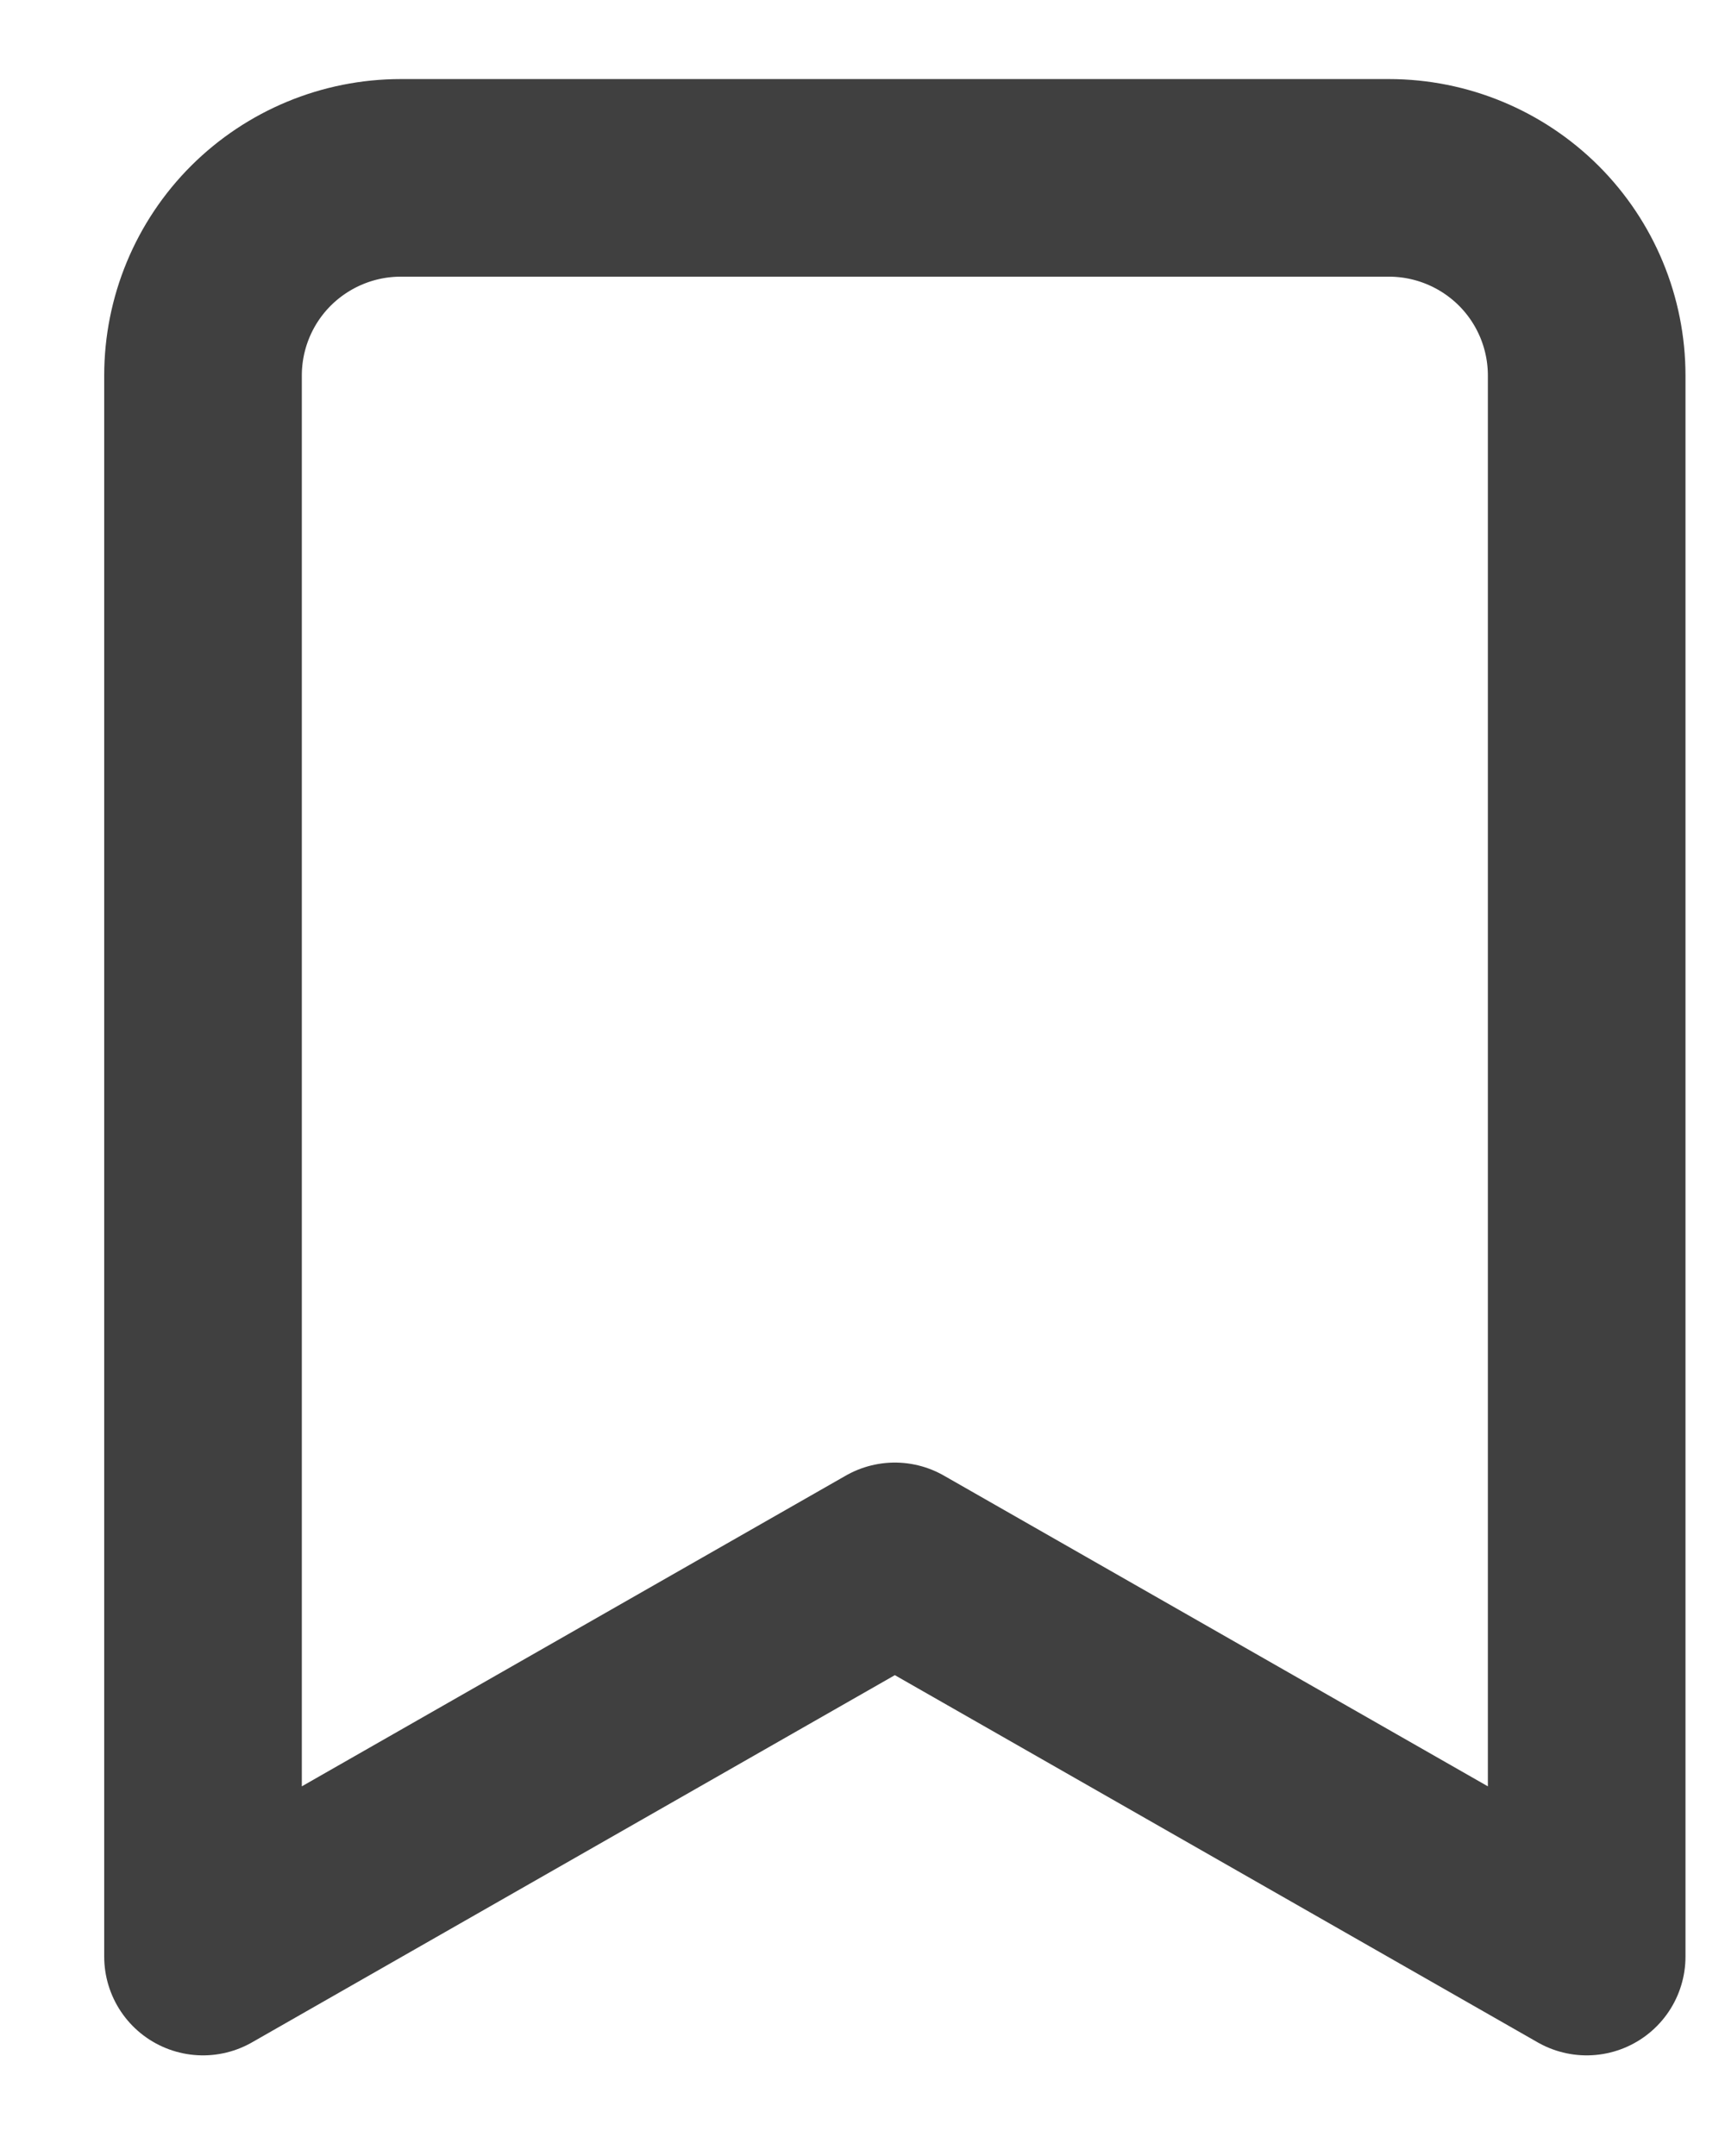
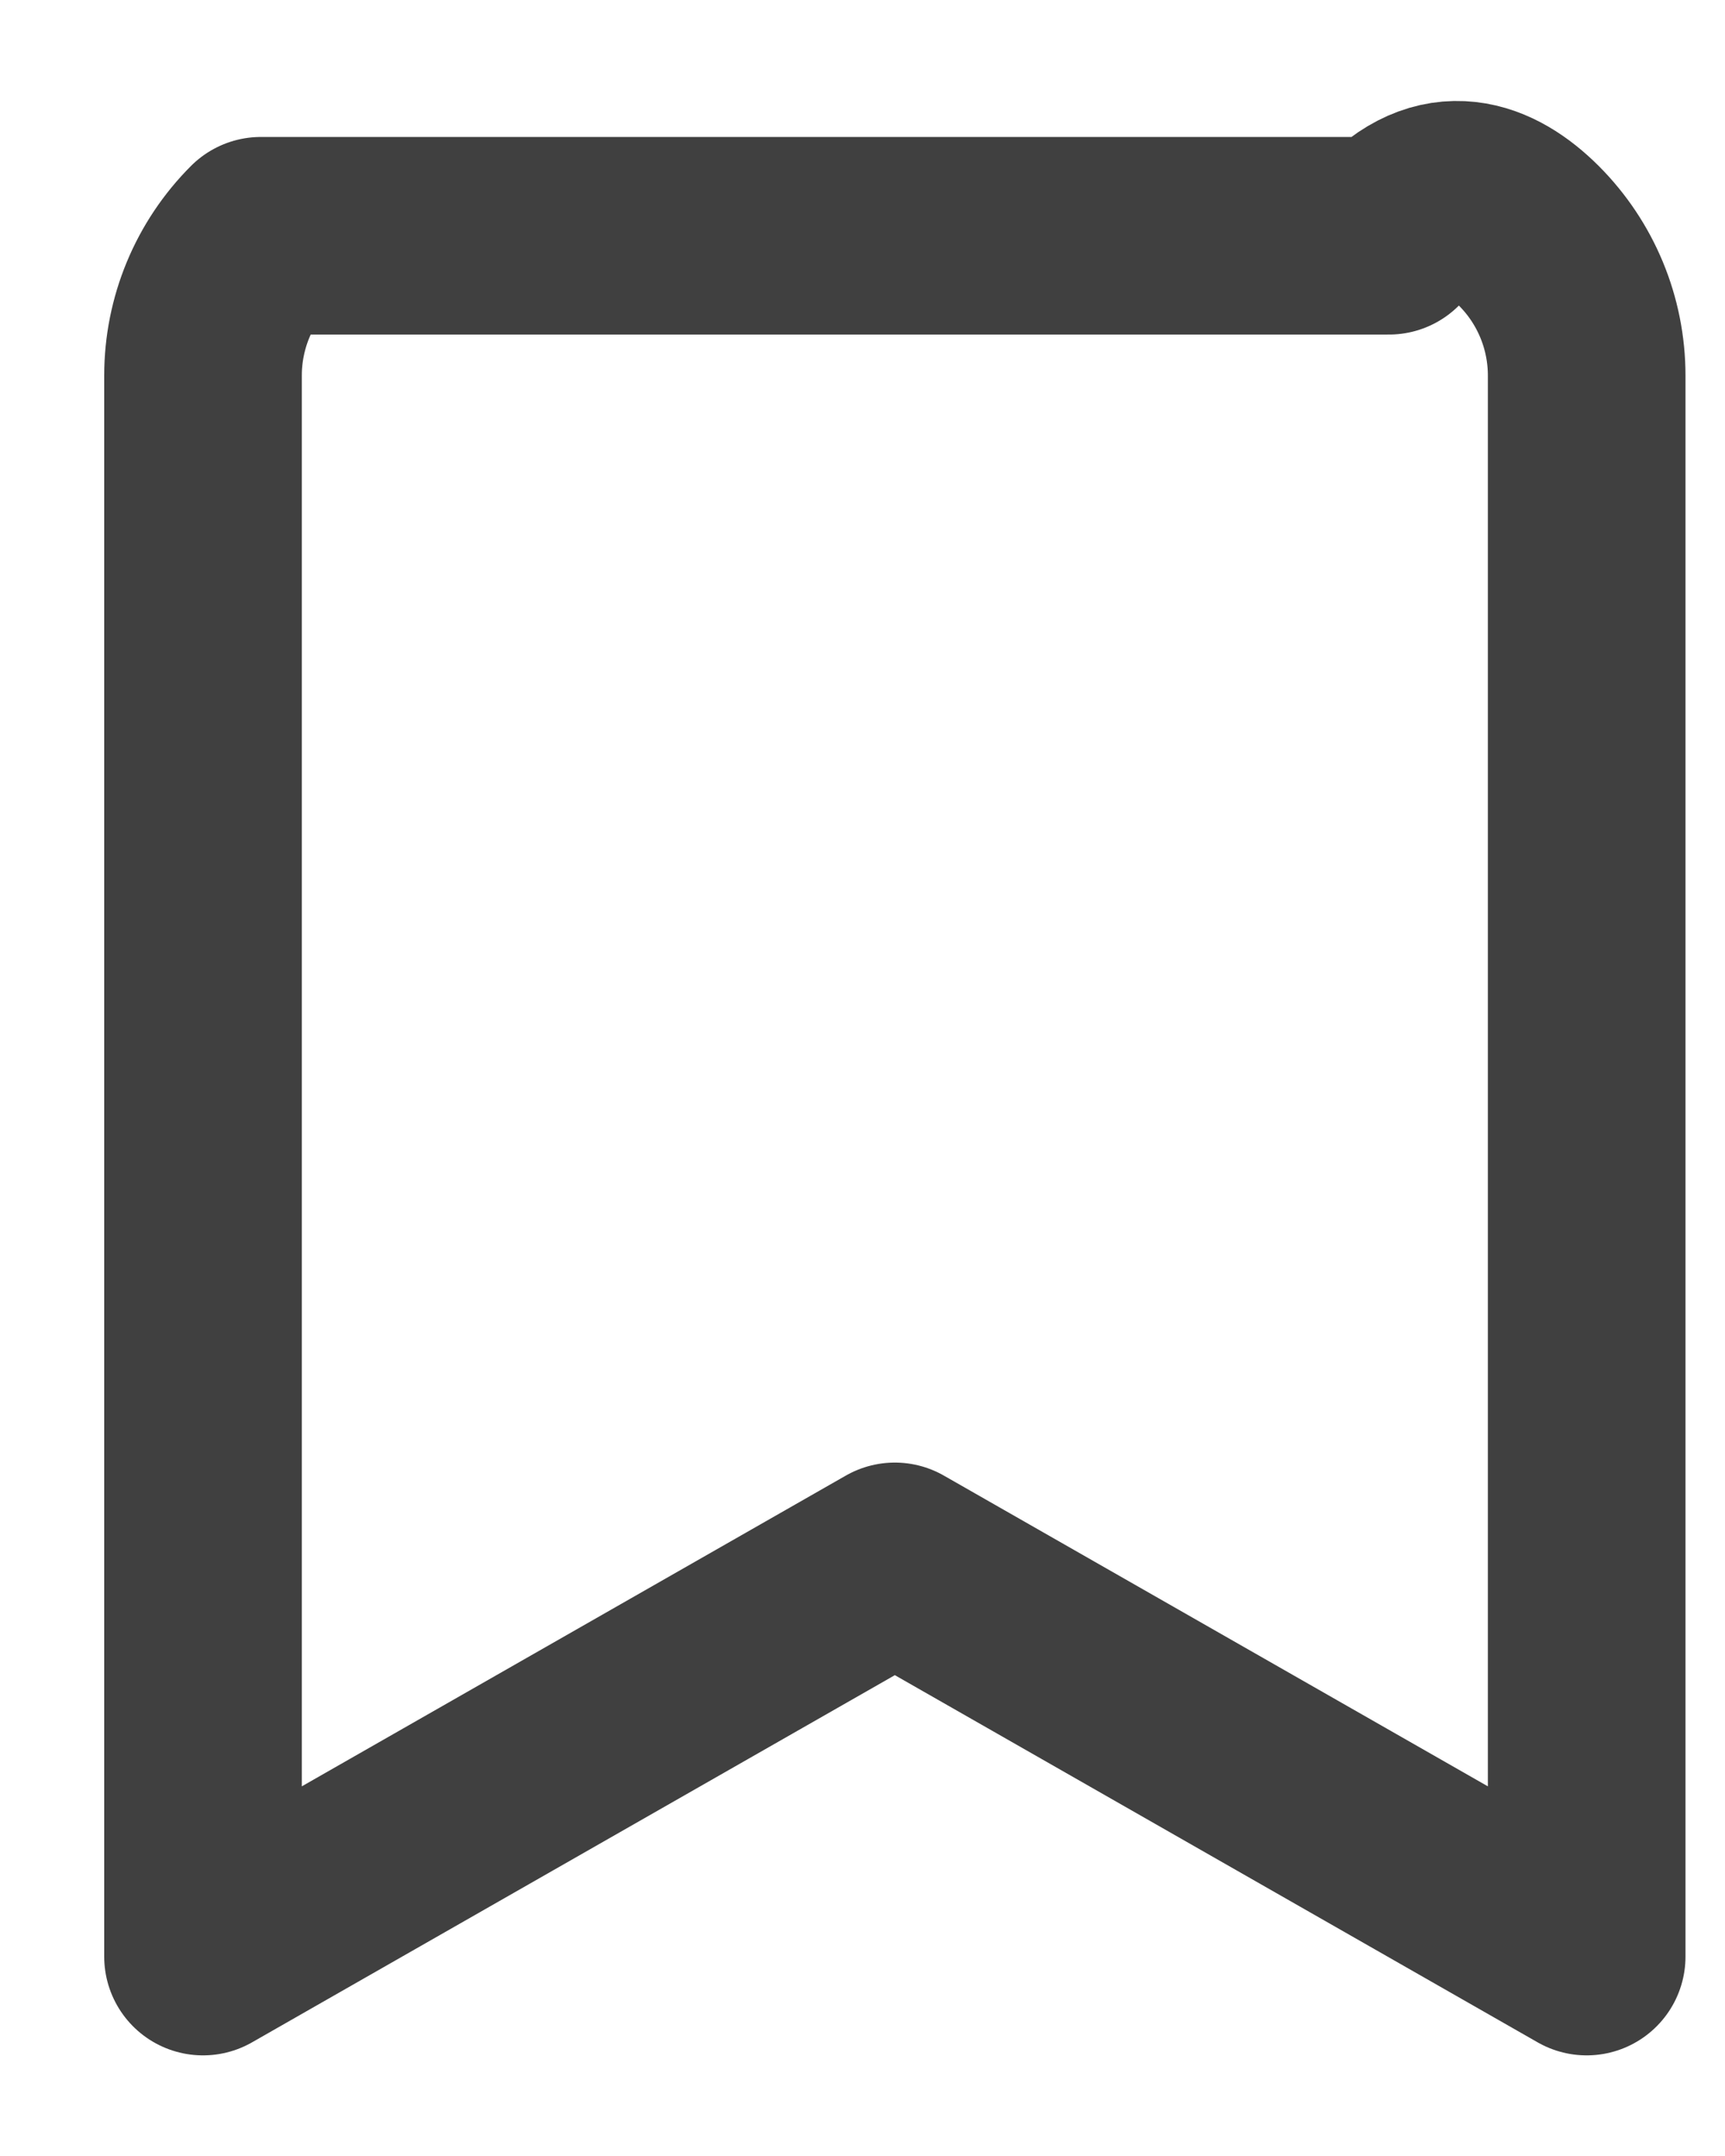
<svg xmlns="http://www.w3.org/2000/svg" width="16" height="20" viewBox="0 0 16 20" fill="none">
-   <path d="M14.717 18.15L8.3 14.484L1.883 18.15V3.484C1.883 2.997 2.076 2.531 2.42 2.187C2.764 1.844 3.23 1.65 3.717 1.65H12.883C13.37 1.65 13.836 1.844 14.18 2.187C14.524 2.531 14.717 2.997 14.717 3.484V18.15Z" stroke="#404040" stroke-width="1.833" stroke-linecap="round" stroke-linejoin="round" />
+   <path d="M14.717 18.15L8.3 14.484L1.883 18.15V3.484C1.883 2.997 2.076 2.531 2.42 2.187H12.883C13.37 1.65 13.836 1.844 14.18 2.187C14.524 2.531 14.717 2.997 14.717 3.484V18.15Z" stroke="#404040" stroke-width="1.833" stroke-linecap="round" stroke-linejoin="round" />
</svg>